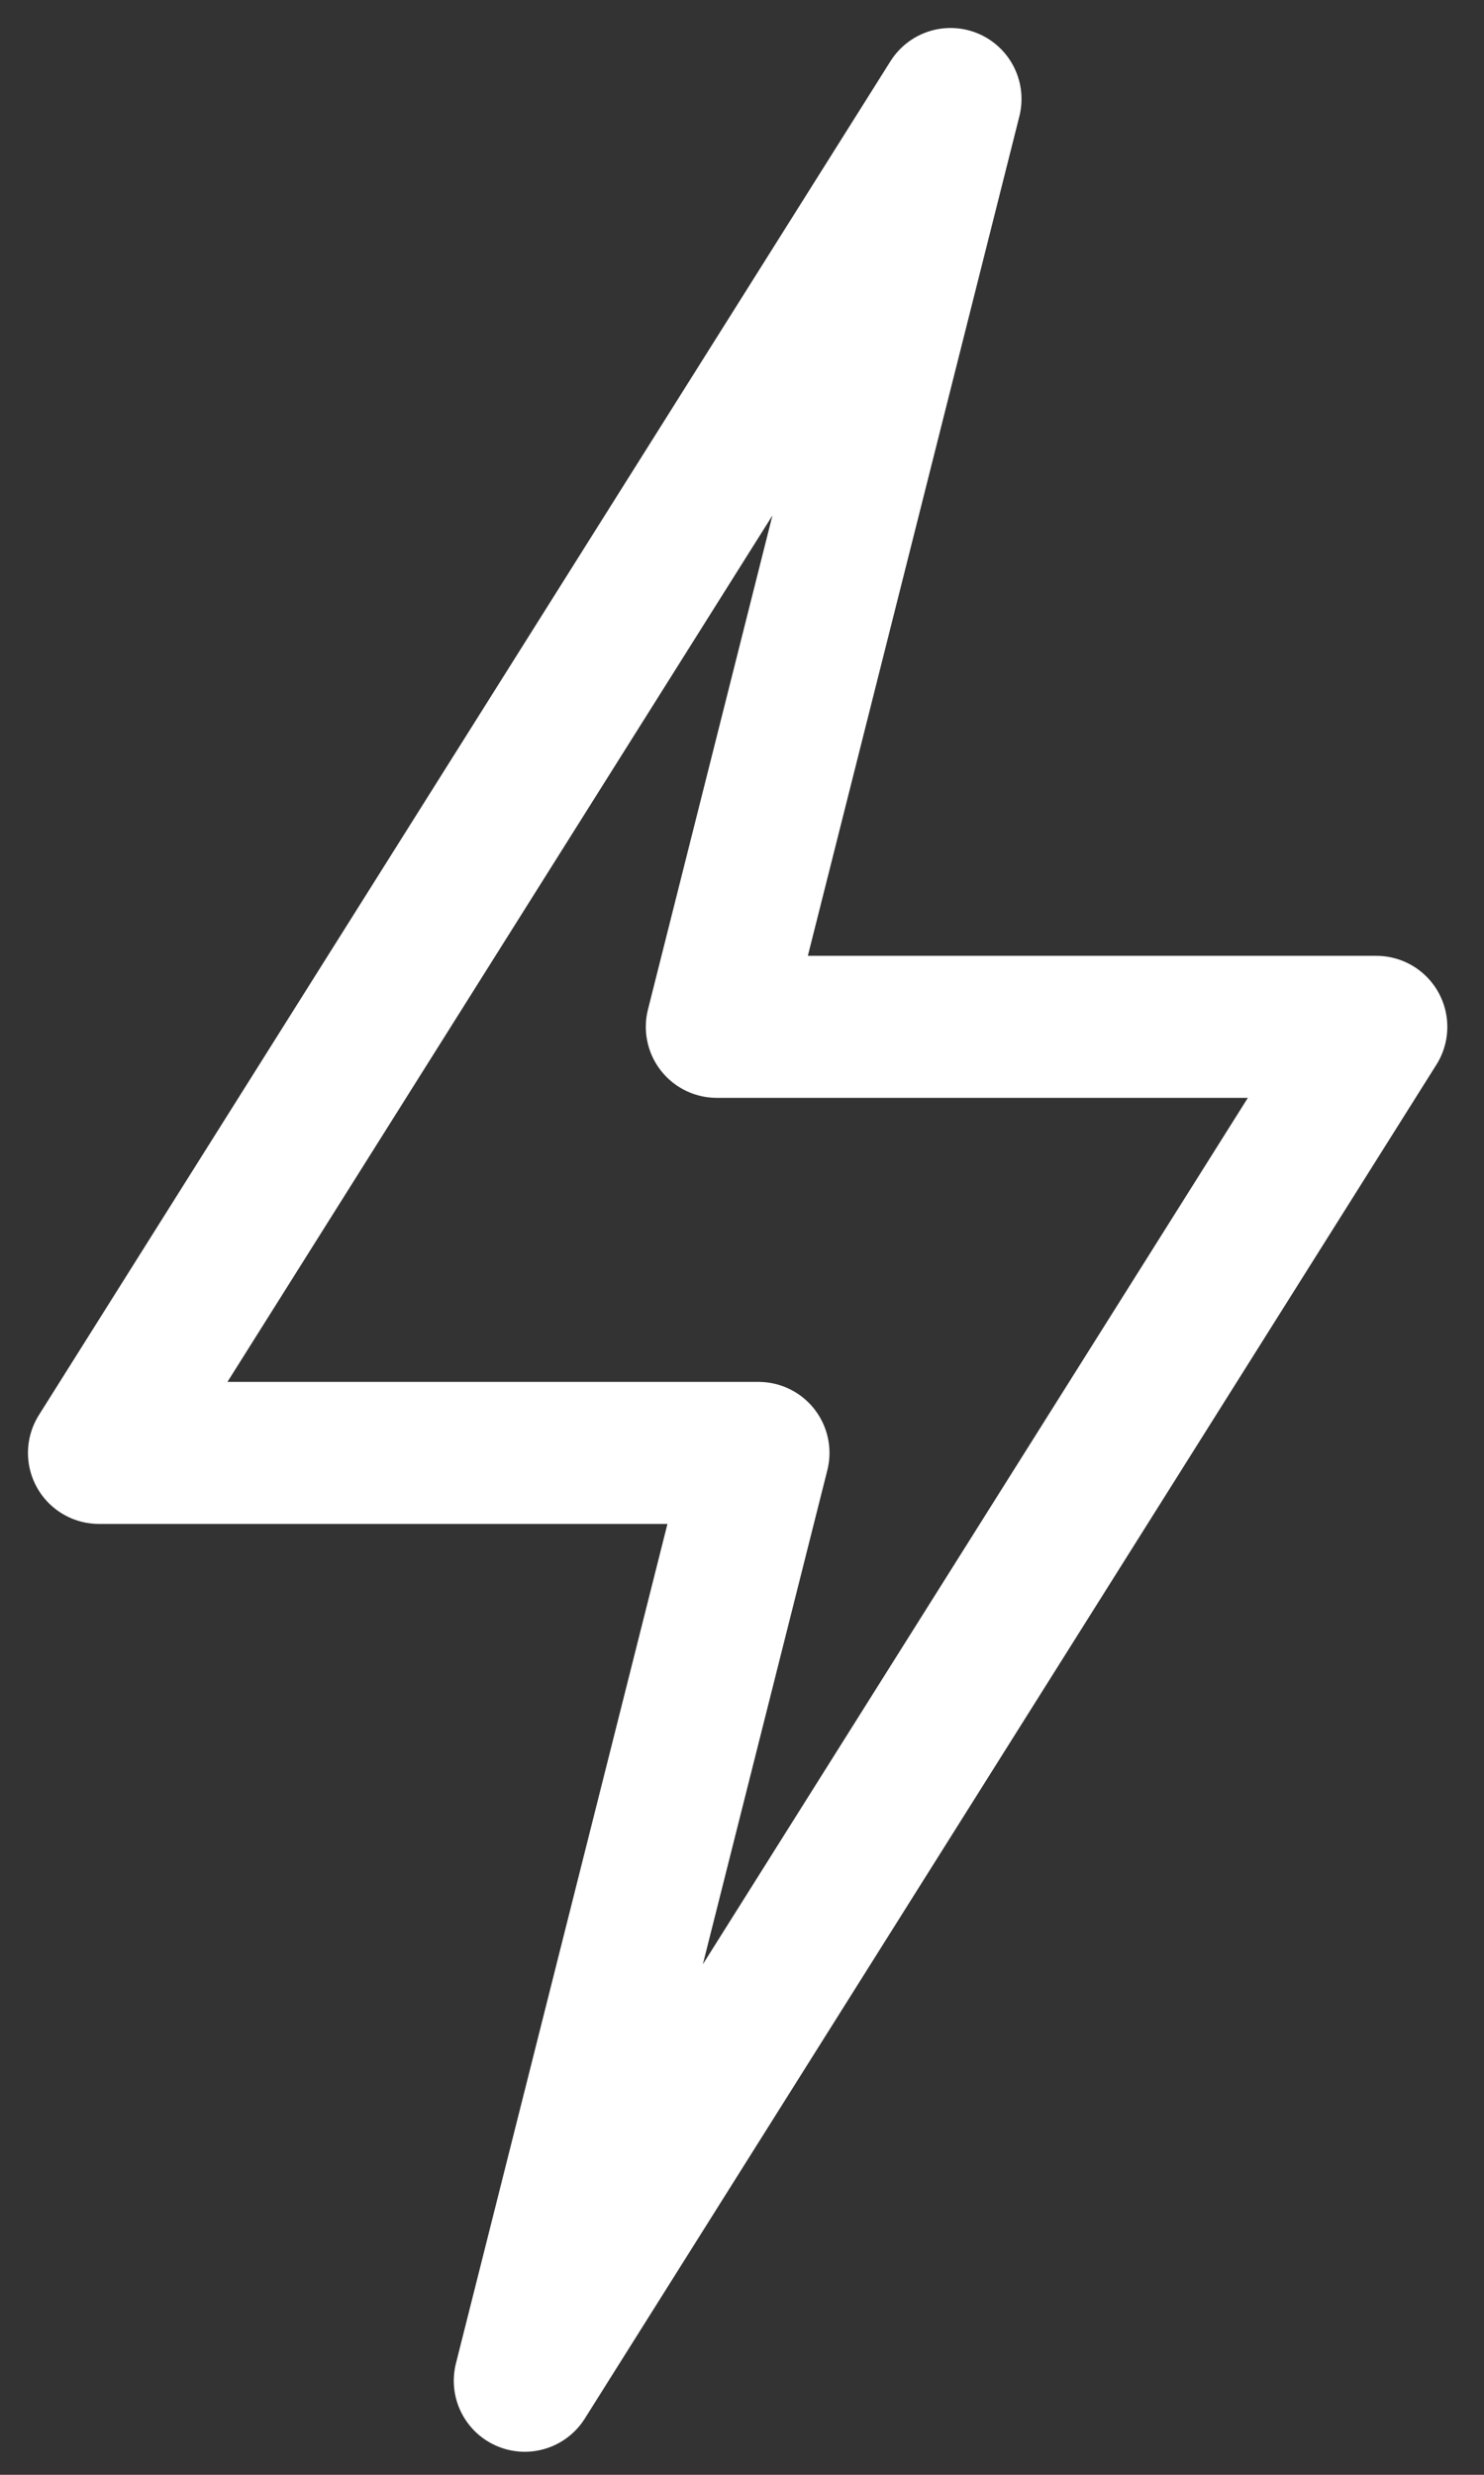
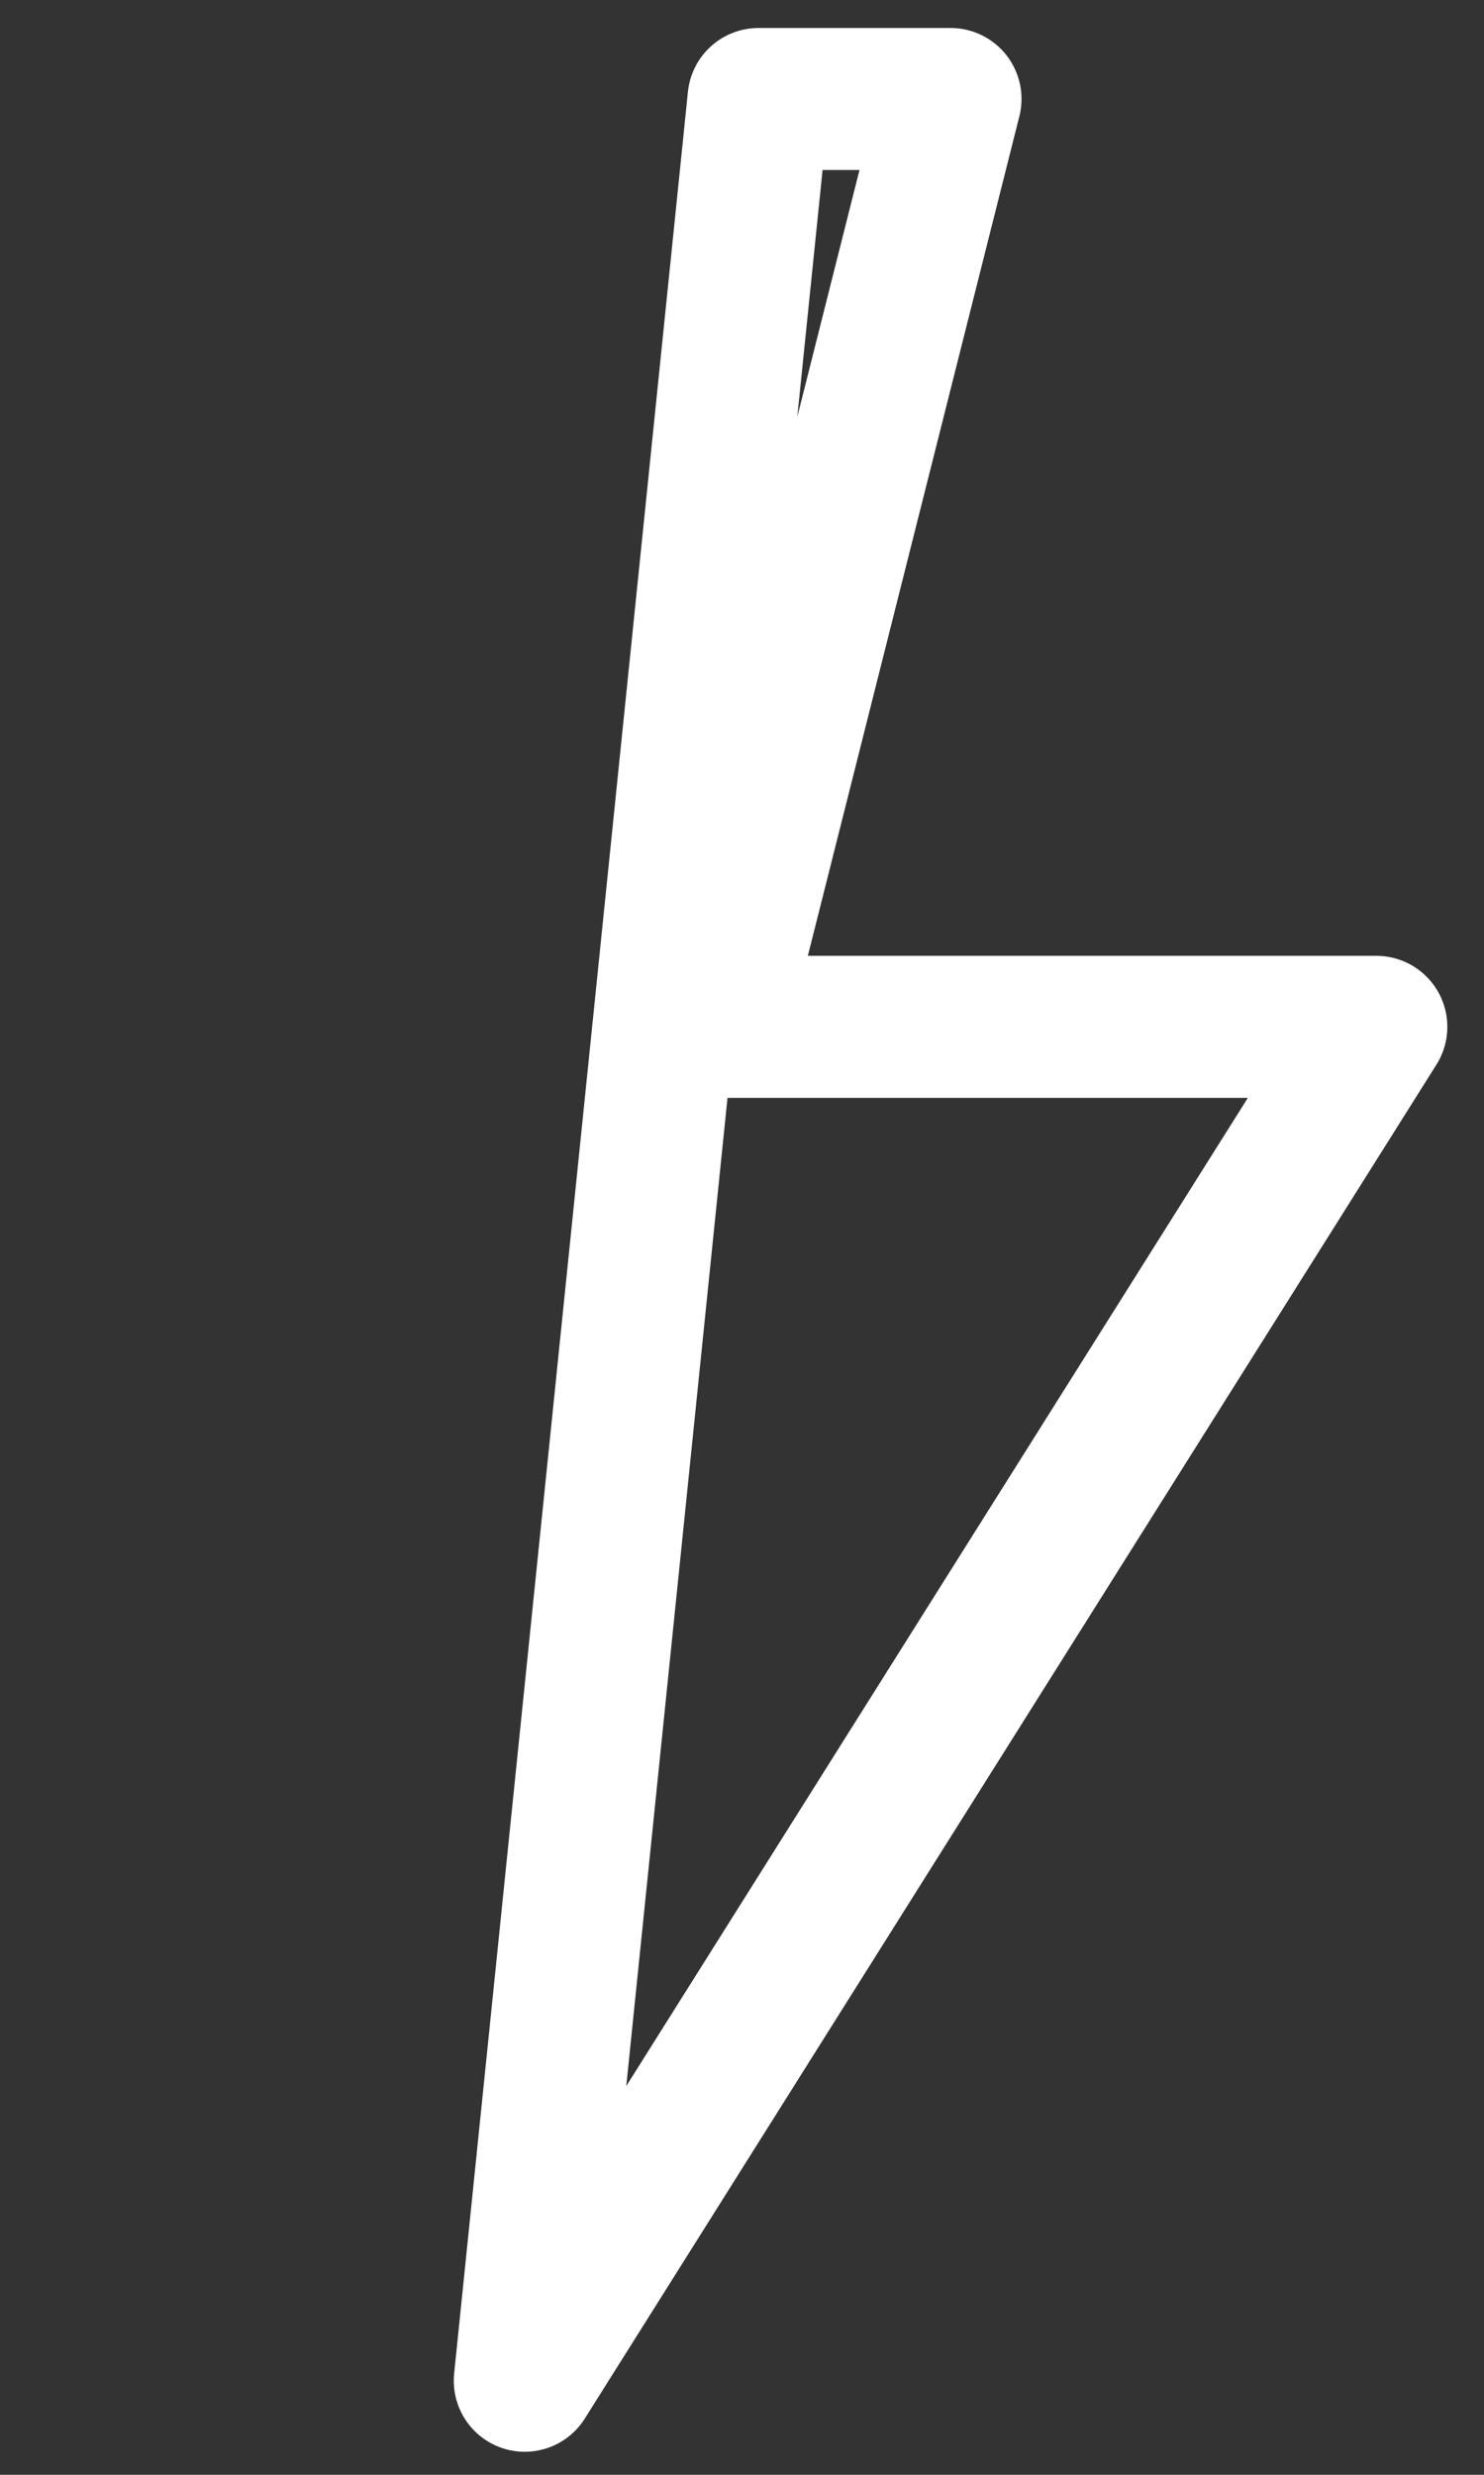
<svg xmlns="http://www.w3.org/2000/svg" width="30" height="50" viewBox="0 0 30 50" fill="none">
  <rect x="0" y="0" width="30" height="50" fill="#333333" stroke="none" />
-   <path d="M27.824 20.746H14.49L19.216 2L2 29.354H15.334L10.608 48.1L27.824 20.746Z" stroke="white" stroke-width="2.869" stroke-miterlimit="10" stroke-linecap="round" stroke-linejoin="round" />
+   <path d="M27.824 20.746H14.49L19.216 2H15.334L10.608 48.1L27.824 20.746Z" stroke="white" stroke-width="2.869" stroke-miterlimit="10" stroke-linecap="round" stroke-linejoin="round" />
</svg>